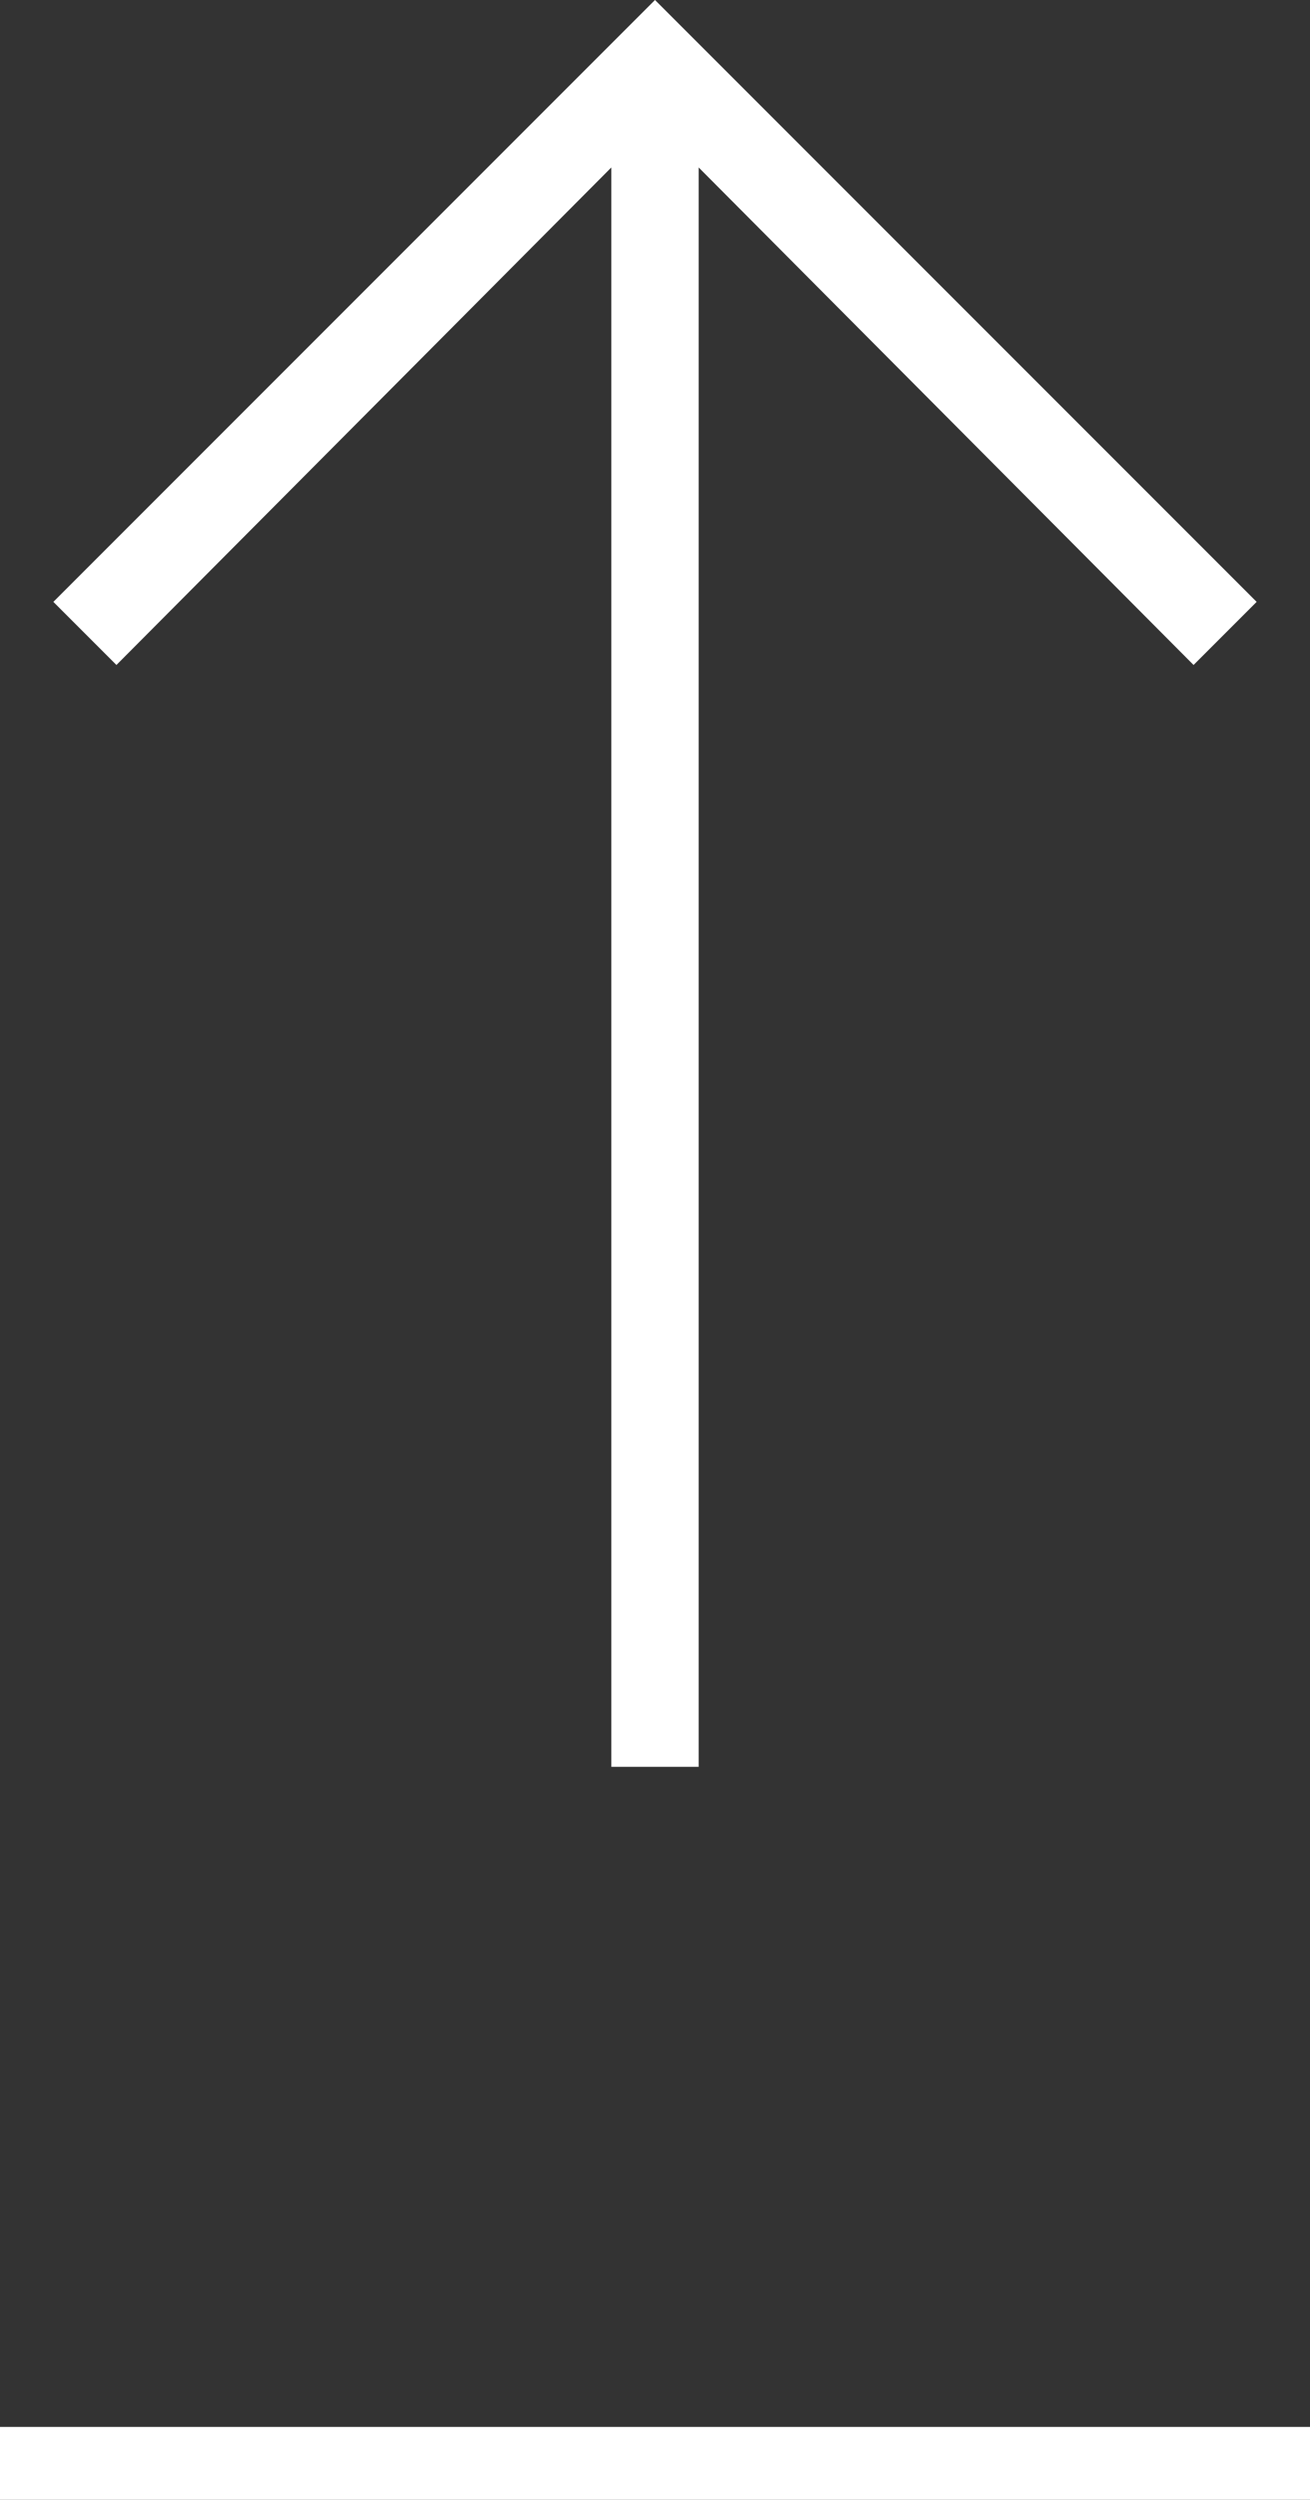
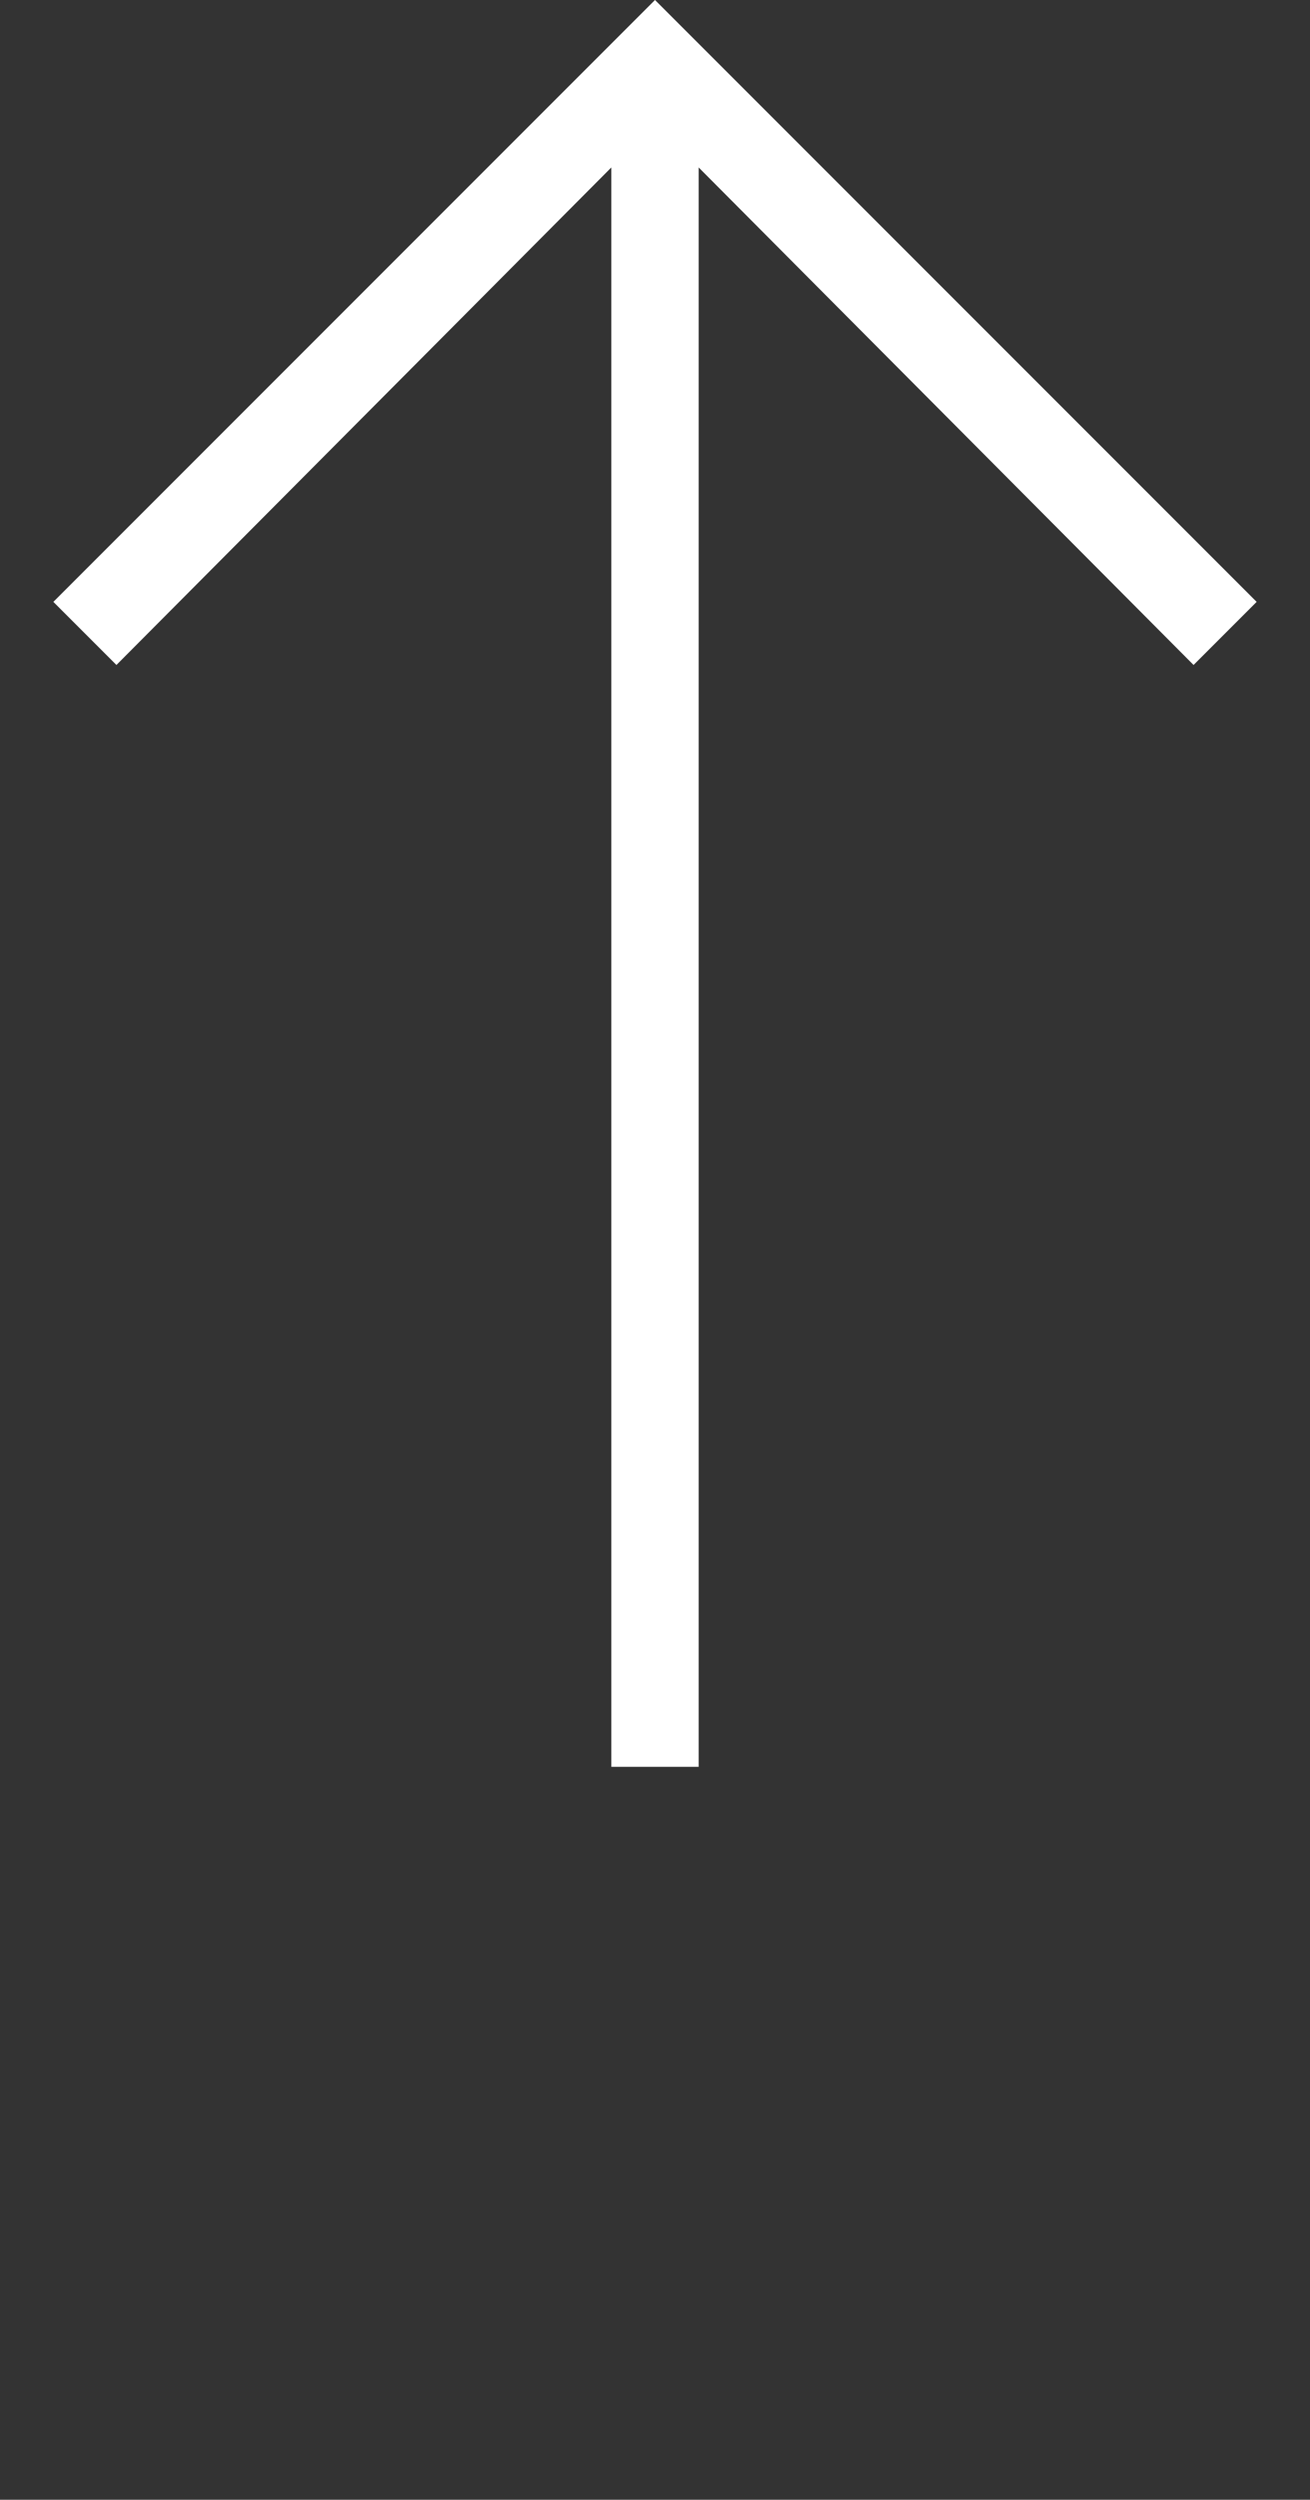
<svg xmlns="http://www.w3.org/2000/svg" xmlns:xlink="http://www.w3.org/1999/xlink" version="1.1" id="Ebene_1" x="0px" y="0px" viewBox="0 0 54 103" style="enable-background:new 0 0 54 103;" xml:space="preserve">
  <rect x="0" y="0" width="54" height="103" fill="#333333" stroke="none" />
  <style type="text/css">
	.st0{fill:#FFFFFF;}
	.st1{clip-path:url(#SVGID_2_);fill:none;stroke:#FFFFFF;stroke-width:3;}
</style>
  <polygon class="st0" points="27,0 2.2,24.8 4.8,27.4 25.2,6.9 25.2,72.8 28.8,72.8 28.8,6.9 49.2,27.4 51.8,24.8 27,0 " />
  <g>
    <defs>
-       <rect id="SVGID_1_" width="54" height="103" />
-     </defs>
+       </defs>
    <clipPath id="SVGID_2_">
      <use xlink:href="#SVGID_1_" style="overflow:visible;" />
    </clipPath>
-     <line class="st1" x1="54" y1="101.5" x2="0" y2="101.5" />
  </g>
</svg>